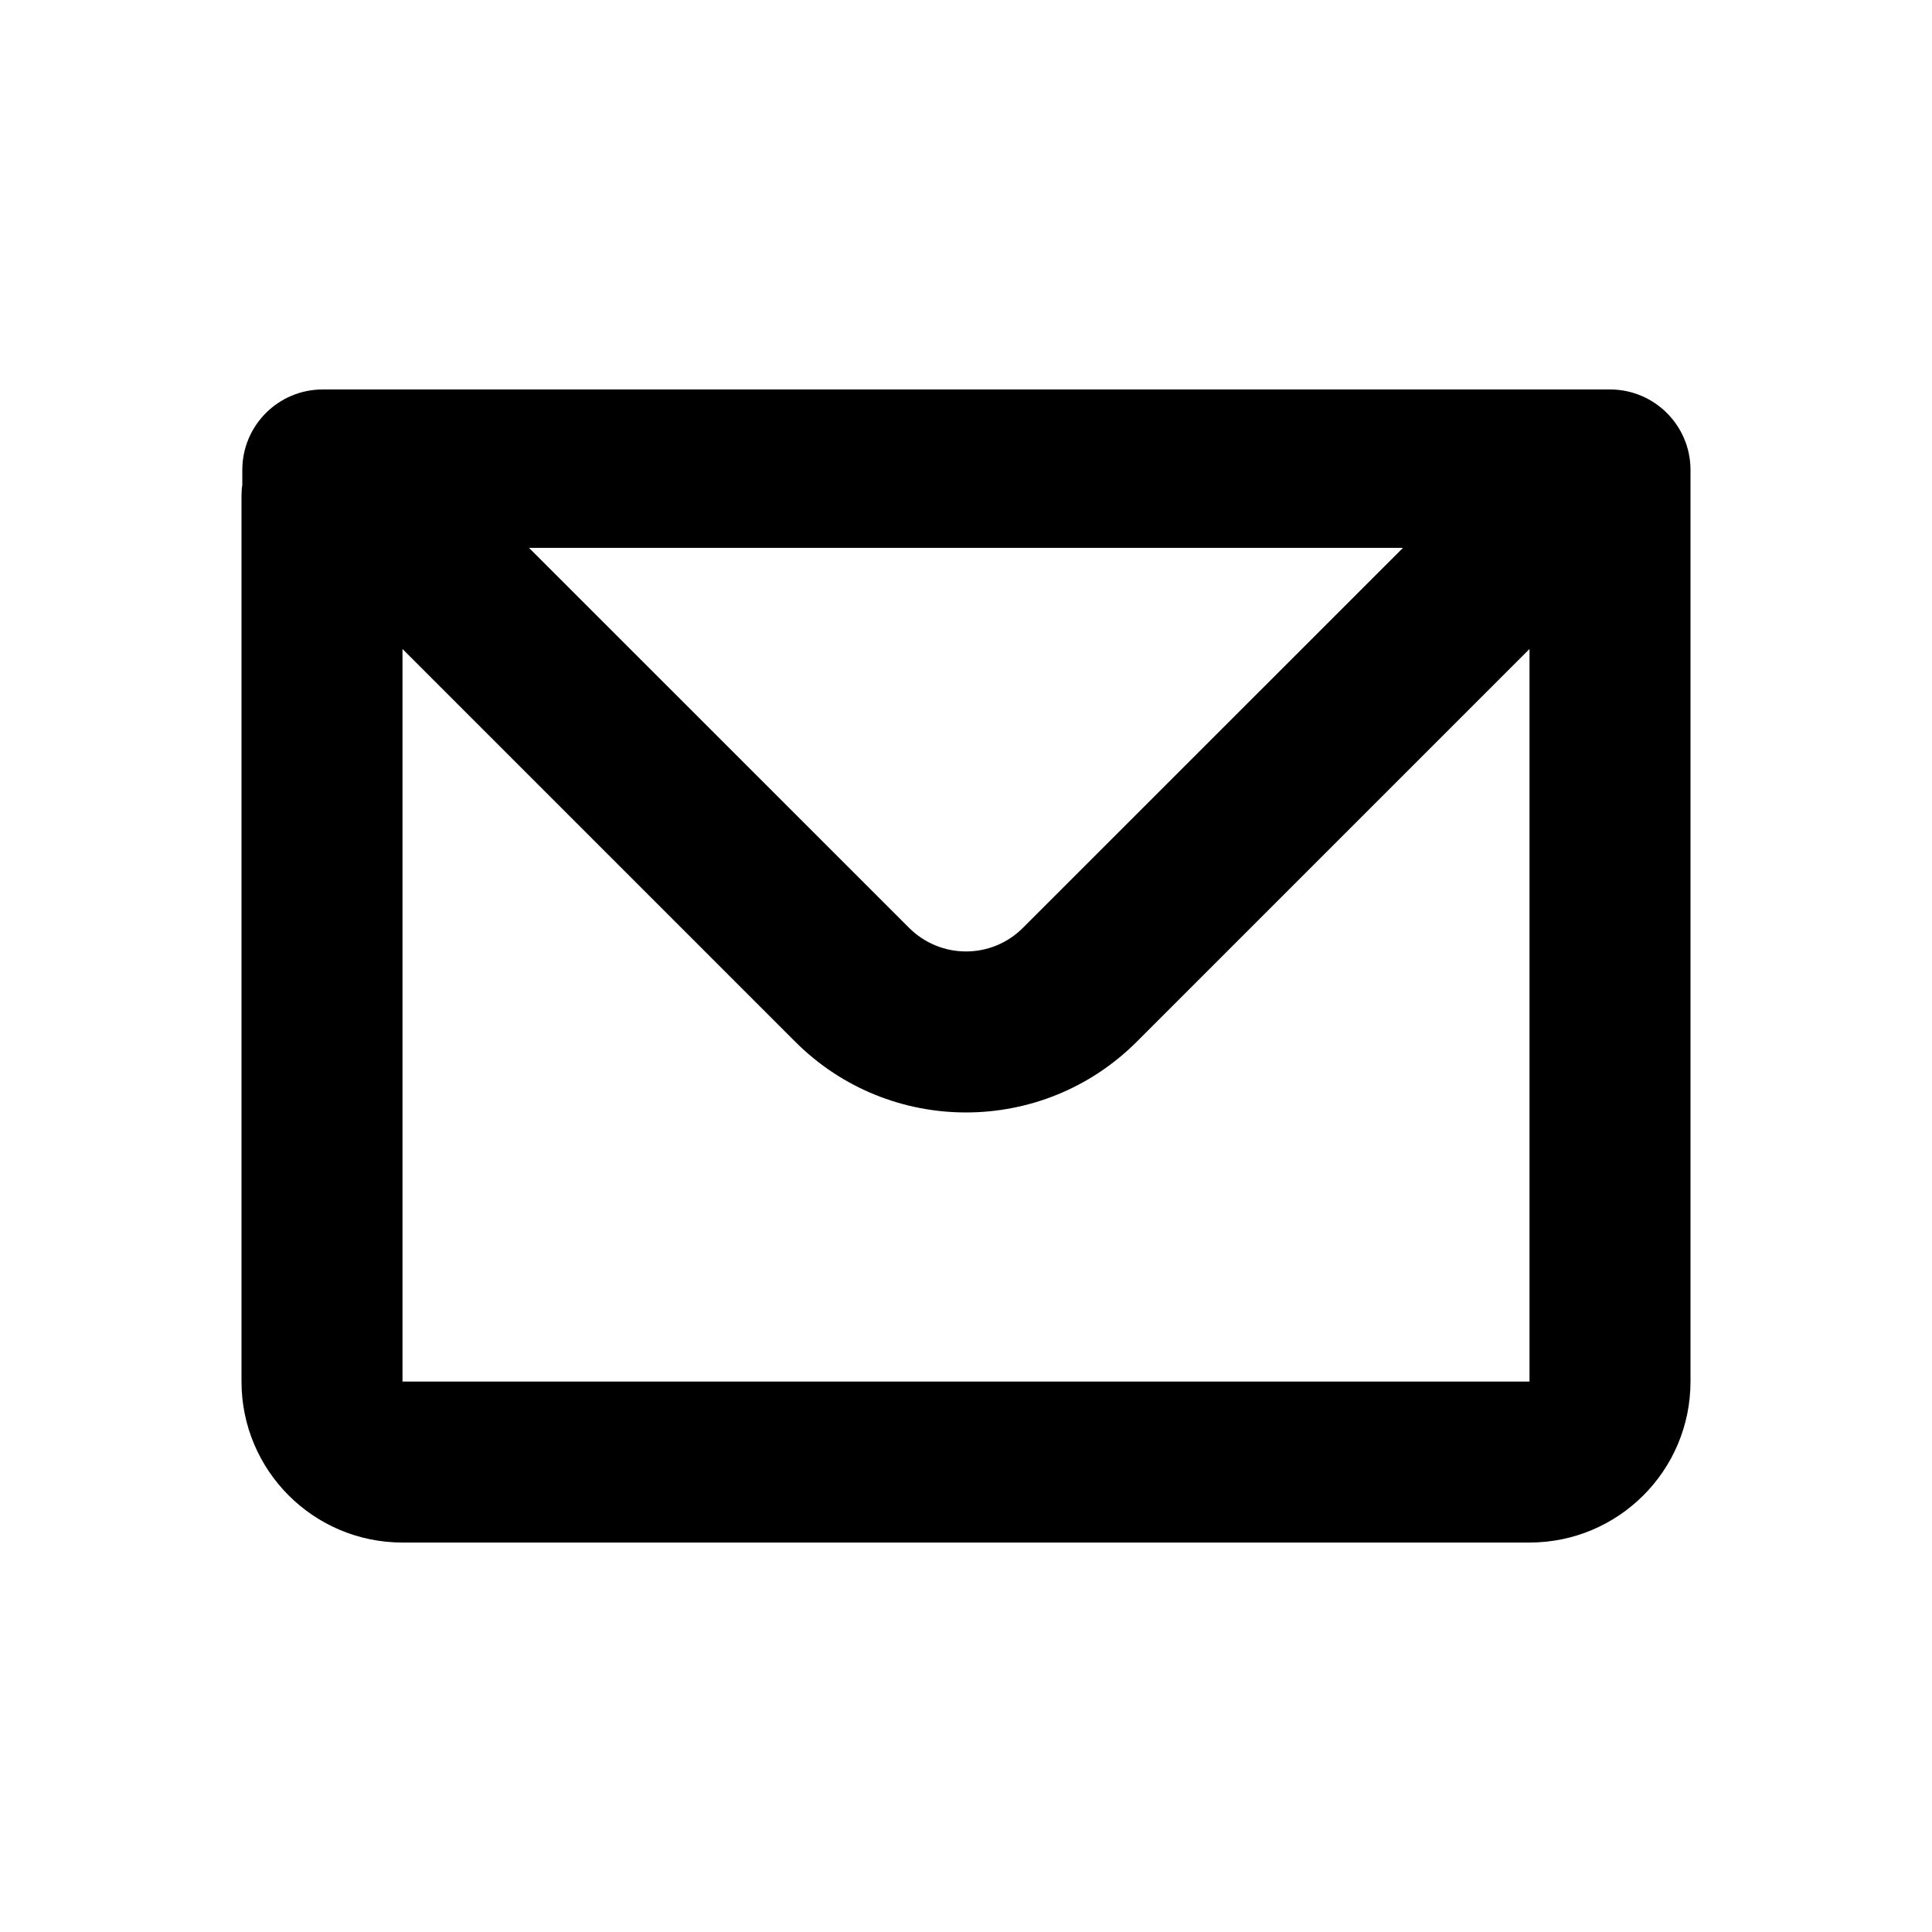
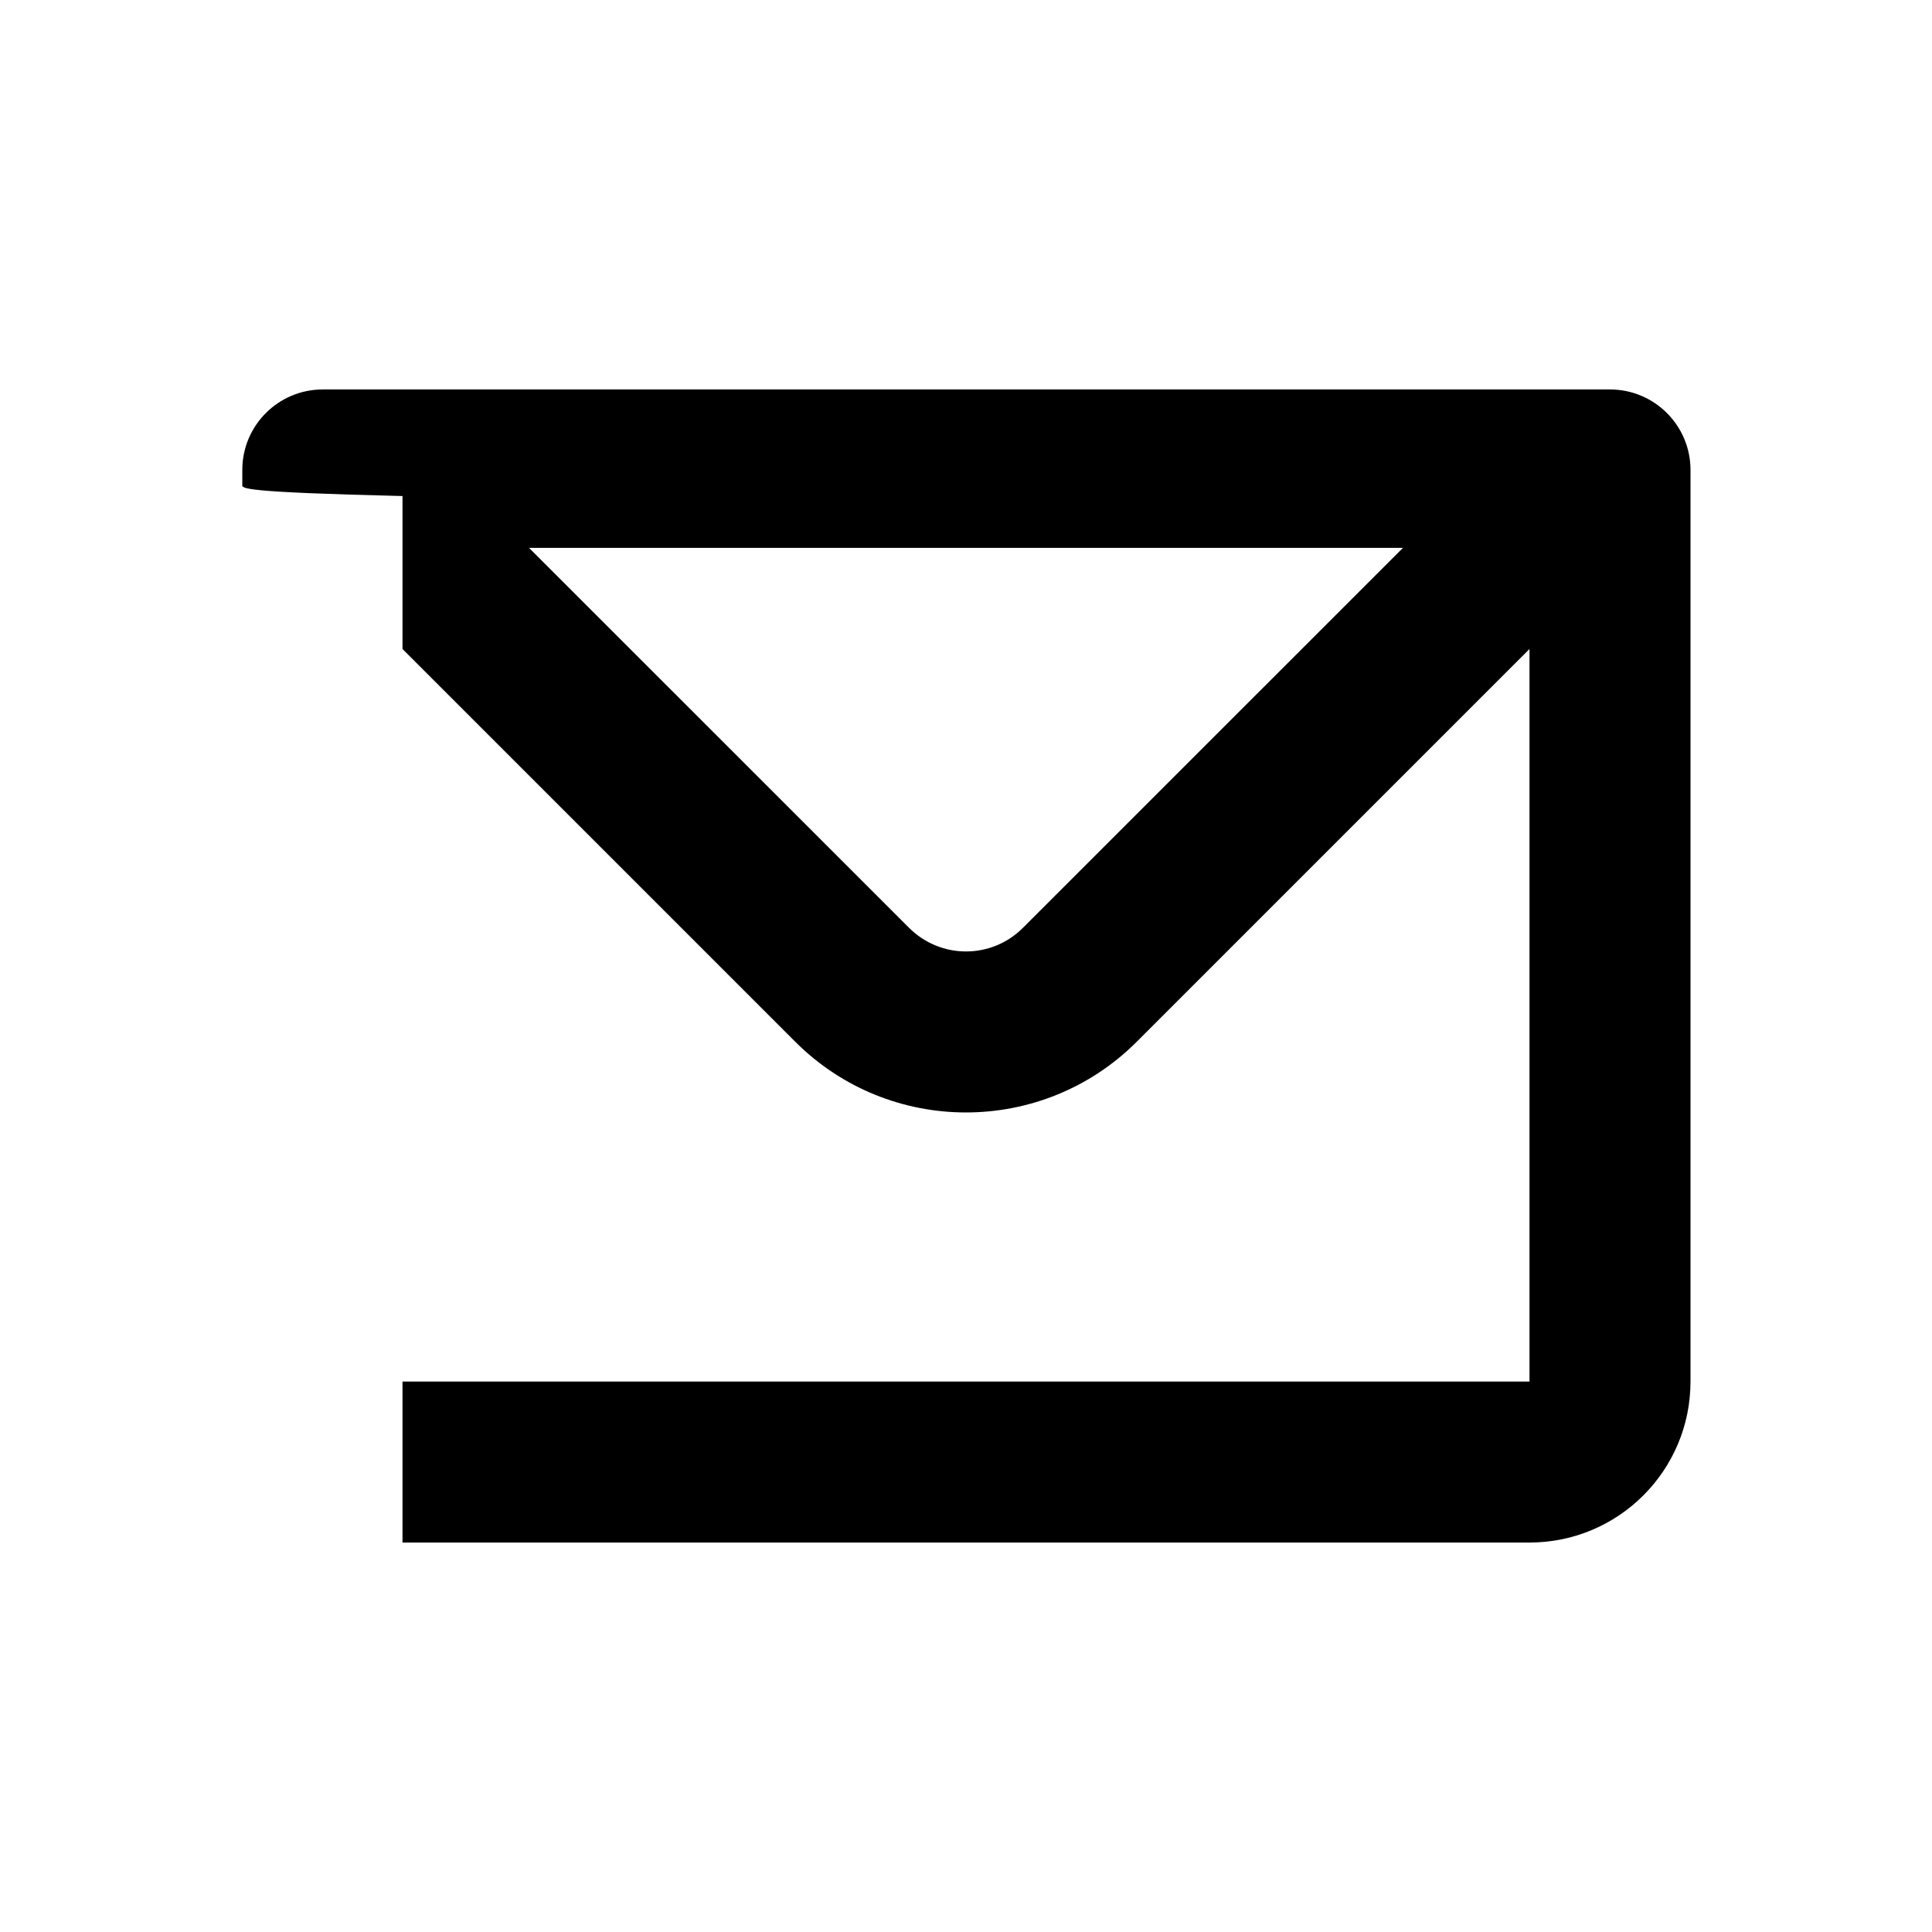
<svg xmlns="http://www.w3.org/2000/svg" width="800px" height="800px" viewBox="0 0 24 24" fill="none">
-   <path fill-rule="evenodd" clip-rule="evenodd" d="M3.01 5.838C3.01 5.286 3.457 4.838 4.01 4.838H20C20.552 4.838 21 5.286 21 5.838V17.162C21 18.267 20.105 19.162 19 19.162H5C3.895 19.162 3 18.267 3 17.162V6.162C3 6.114 3.003 6.068 3.01 6.022V5.838ZM5 8.062V17.162H19V8.062L14.121 12.941C12.95 14.112 11.05 14.112 9.879 12.941L5 8.062ZM6.572 6.806H17.428L12.707 11.526C12.317 11.917 11.684 11.917 11.293 11.526L6.572 6.806Z" fill="#000000" />
+   <path fill-rule="evenodd" clip-rule="evenodd" d="M3.01 5.838C3.01 5.286 3.457 4.838 4.01 4.838H20C20.552 4.838 21 5.286 21 5.838V17.162C21 18.267 20.105 19.162 19 19.162H5V6.162C3 6.114 3.003 6.068 3.01 6.022V5.838ZM5 8.062V17.162H19V8.062L14.121 12.941C12.95 14.112 11.05 14.112 9.879 12.941L5 8.062ZM6.572 6.806H17.428L12.707 11.526C12.317 11.917 11.684 11.917 11.293 11.526L6.572 6.806Z" fill="#000000" />
</svg>